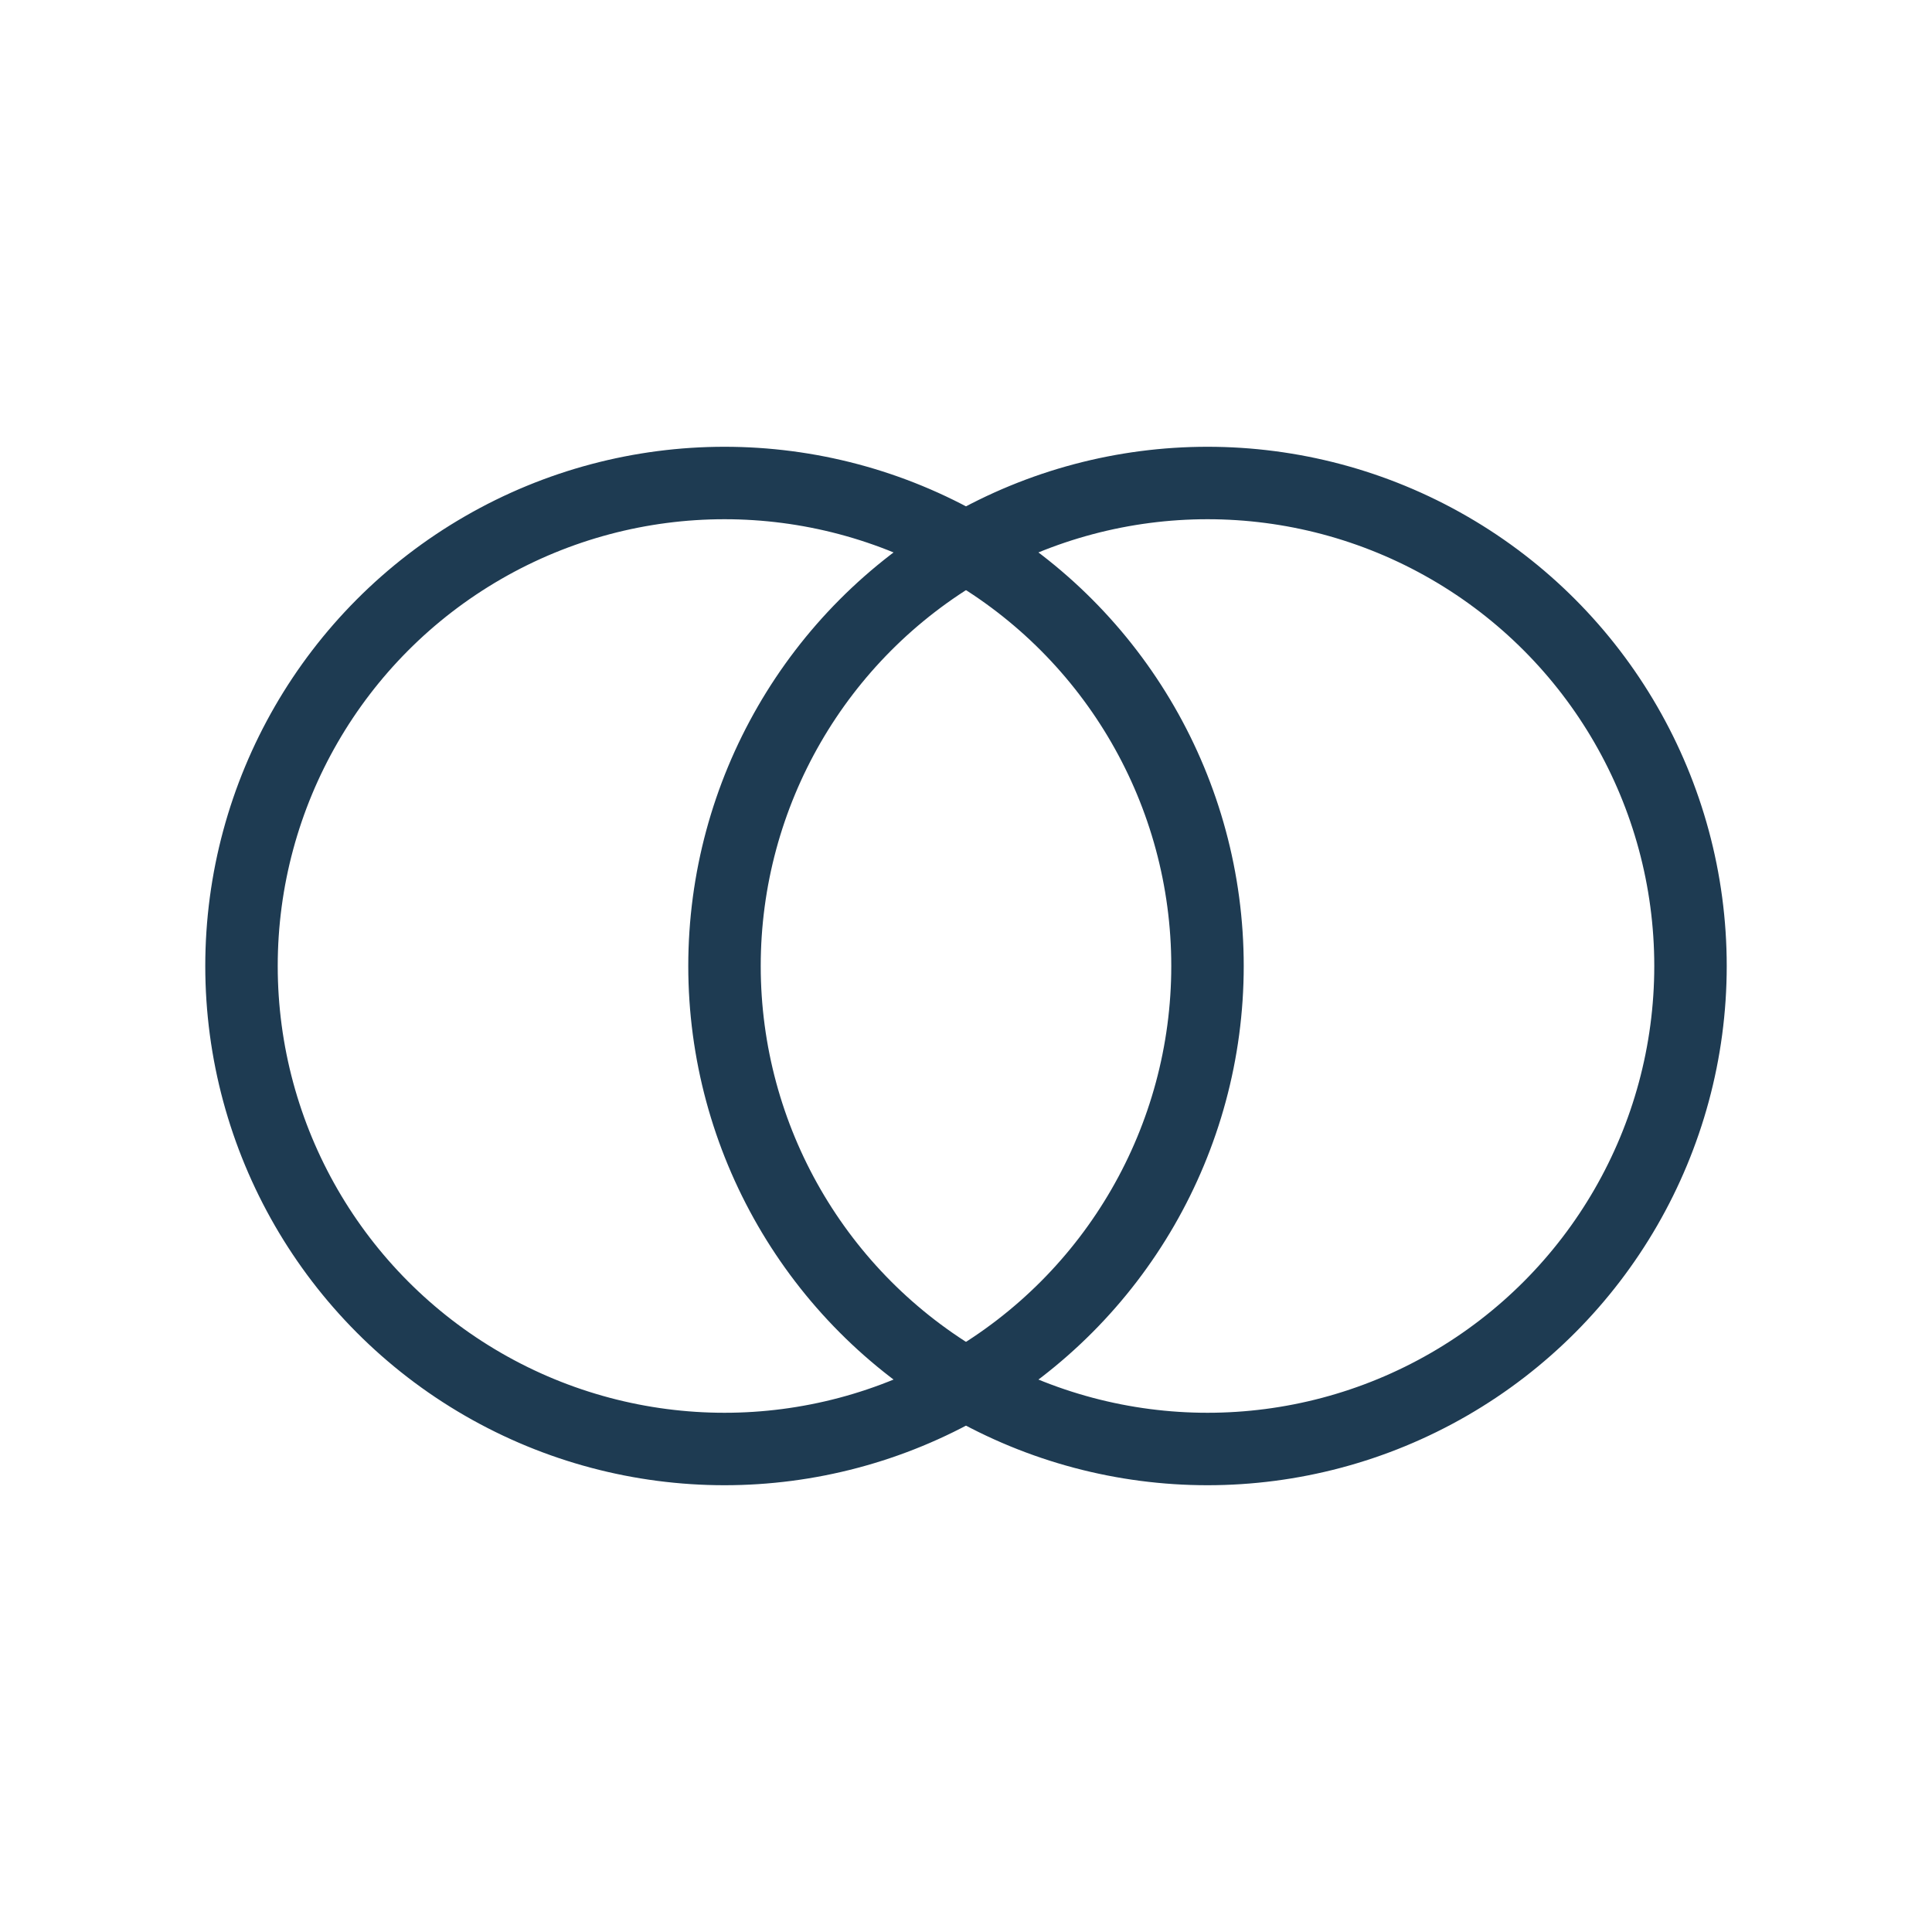
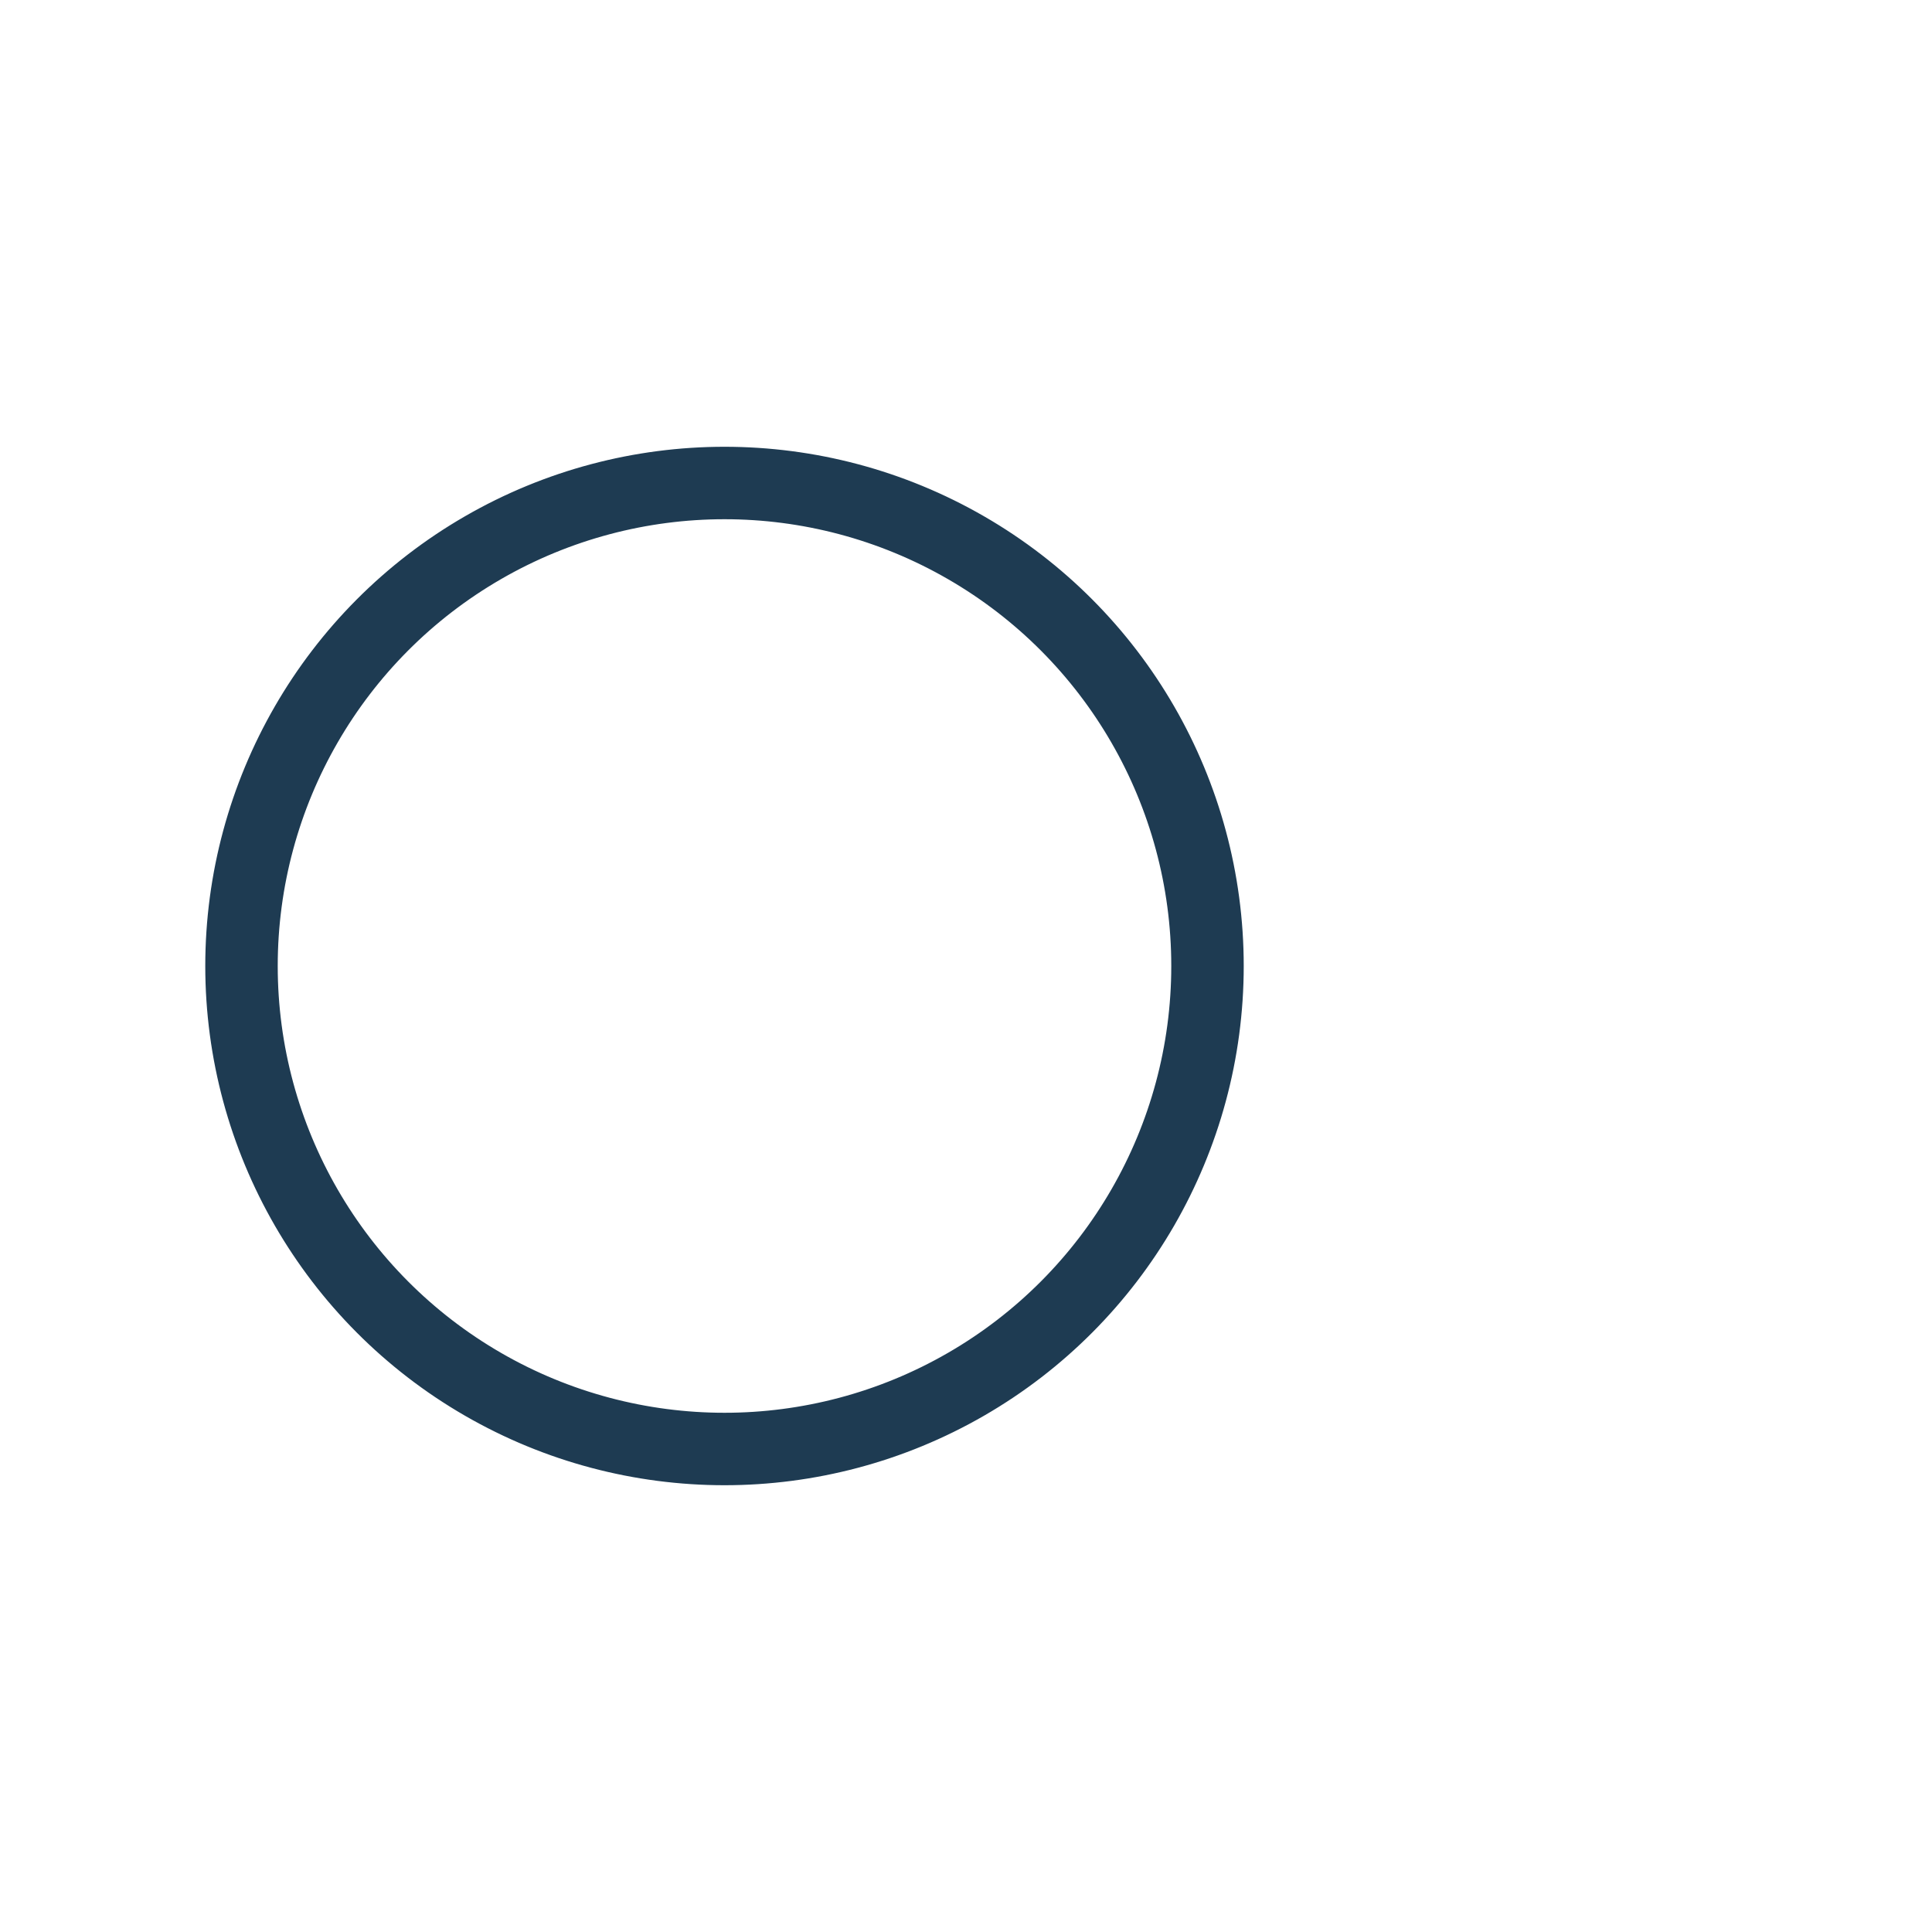
<svg xmlns="http://www.w3.org/2000/svg" width="160" height="160" id="preloader">
  <style>@keyframes move1{50%{transform:matrix(-1,0,0,-1,40,0)}}@keyframes move2{50%{transform:translateX(-40px)}}@keyframes stroke1{0%{stroke-dashoffset:0}50%{stroke-dashoffset:504}}@keyframes stroke2{0%{stroke-dashoffset:0}50%{stroke-dashoffset:504}}.circle{stroke-width:6px;fill:none;stroke:#1e3b52}.firstcirle{animation:move1 2s ease-in-out infinite,stroke1 2s ease-in-out infinite;stroke-dasharray:252;transform-origin:60px 80px;transform:matrix(-1,0,0,-1,0,0)}.secondcirle{animation:move2 2s ease-in-out infinite,stroke2 2s ease-in-out infinite;stroke-dasharray:252;transform-origin:80px 80px}</style>
  <circle class="circle firstcirle" cx="60" cy="80" r="40" />
-   <circle class="circle secondcirle" cx="100" cy="80" r="40" />
</svg>